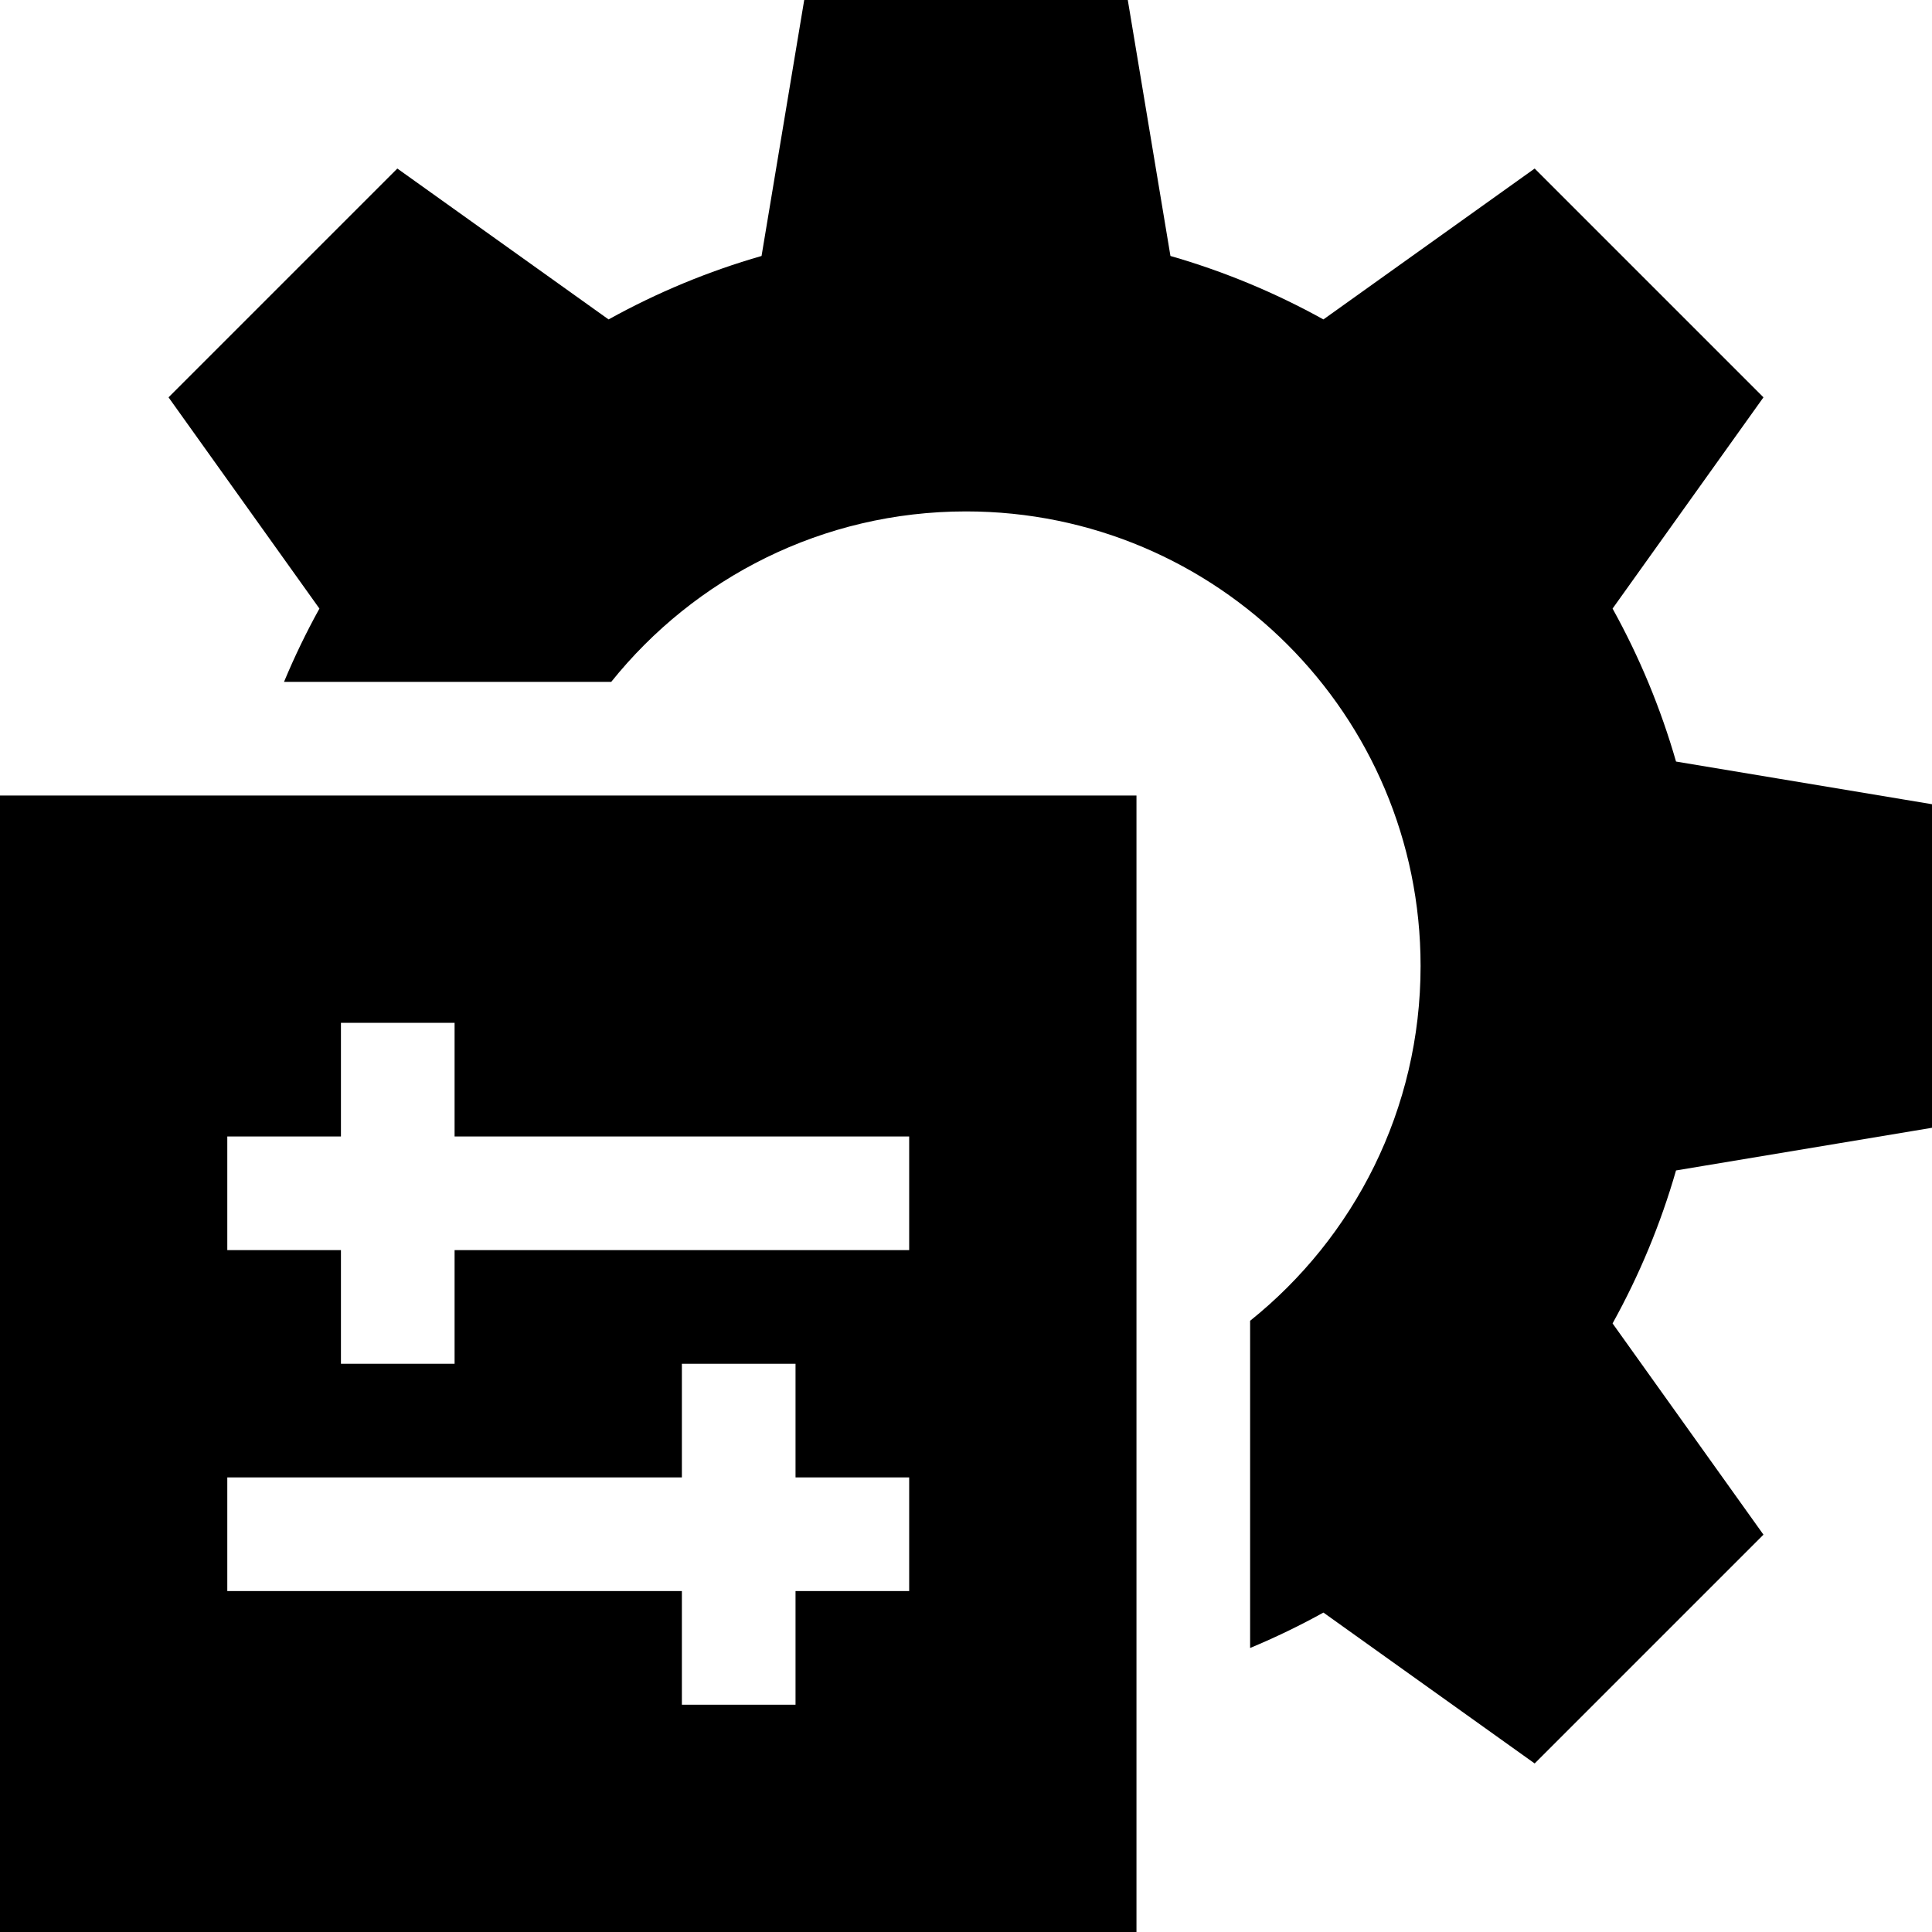
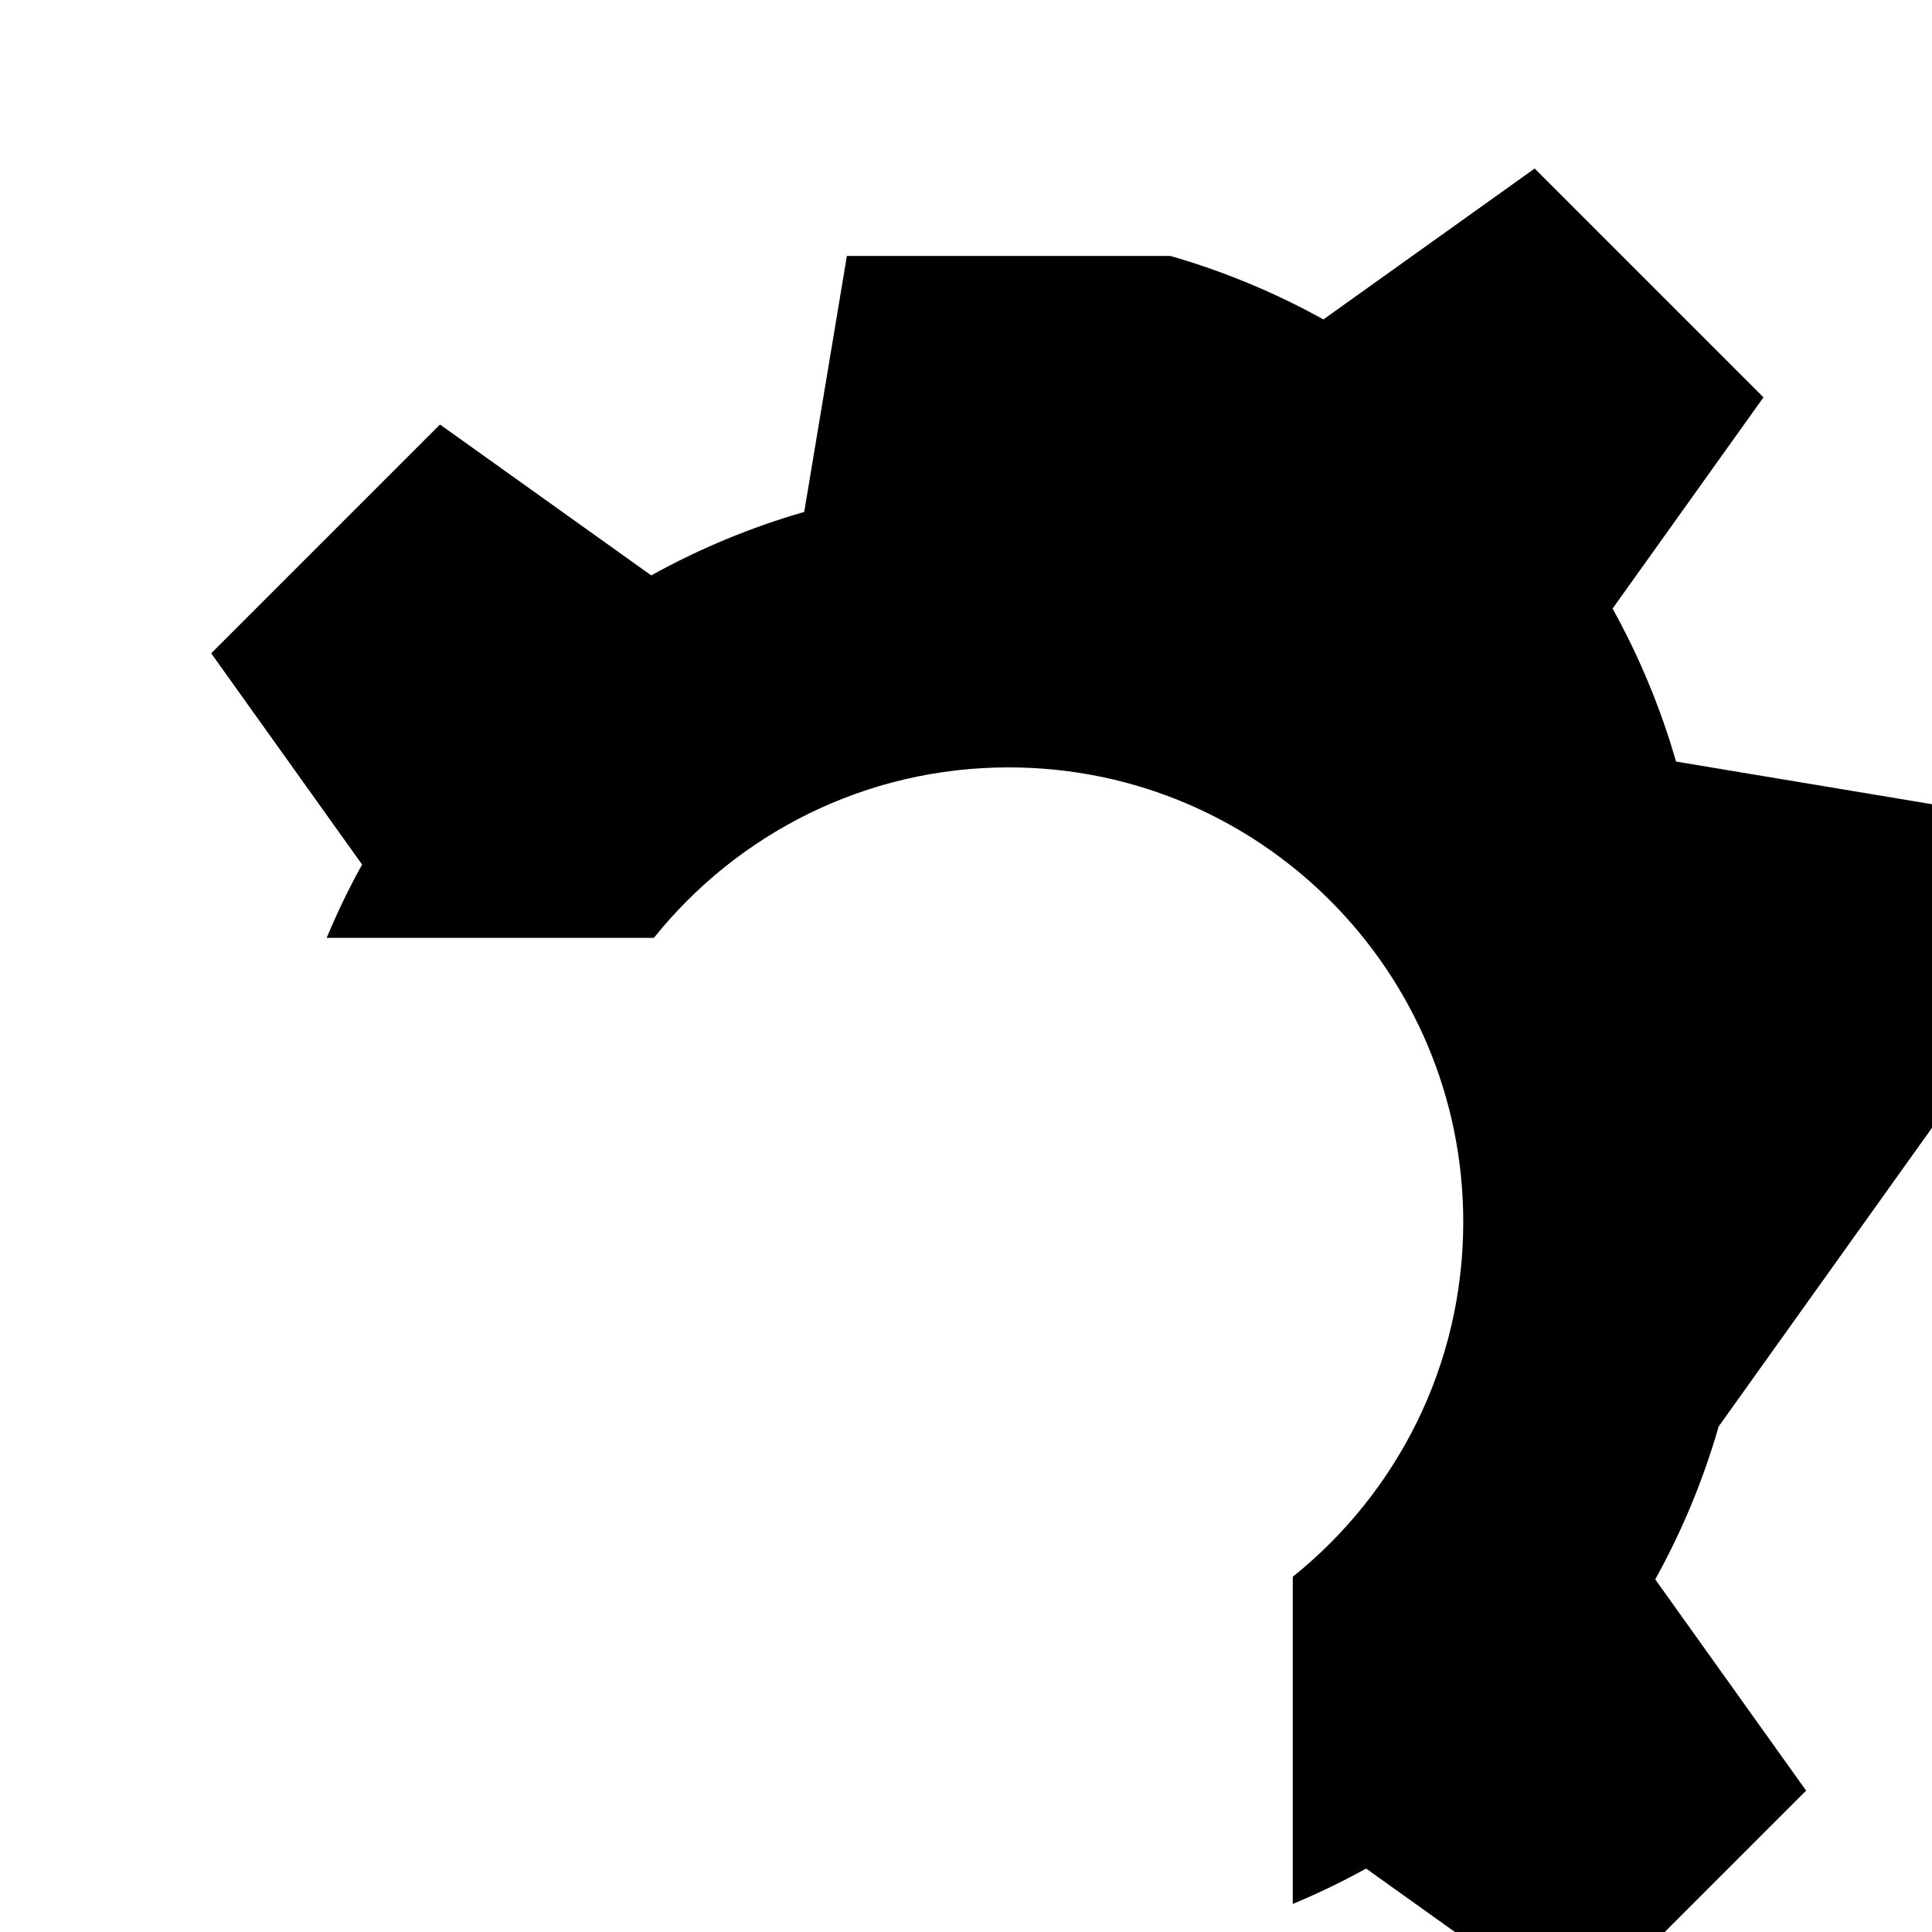
<svg xmlns="http://www.w3.org/2000/svg" id="Capa_1" enable-background="new 0 0 510 510" height="512" viewBox="0 0 510 510" width="512">
  <g>
-     <path d="m510 297.707v-85.414l-67.57-11.262c-4.035-14.042-9.644-27.562-16.75-40.382l39.831-55.763-60.397-60.397-55.763 39.831c-12.819-7.106-26.34-12.714-40.382-16.75l-11.262-67.57h-85.414l-11.262 67.57c-14.042 4.036-27.562 9.645-40.382 16.75l-55.763-39.831-60.397 60.397 39.831 55.763c-3.485 6.287-6.593 12.748-9.349 19.351h86.375c21.992-27.426 55.764-45 93.653-45 66.274 0 120 53.726 120 120 0 37.89-17.574 71.661-45 93.653v86.375c6.602-2.755 13.064-5.864 19.351-9.349l55.763 39.831 60.397-60.397-39.831-55.763c7.106-12.819 12.715-26.339 16.75-40.382z" />
-     <path d="m0 510h300v-300h-300zm60-210h30v-30h30v30h120v30h-120v30h-30v-30h-30zm0 90h120v-30h30v30h30v30h-30v30h-30v-30h-120z" />
+     <path d="m510 297.707v-85.414l-67.57-11.262c-4.035-14.042-9.644-27.562-16.75-40.382l39.831-55.763-60.397-60.397-55.763 39.831c-12.819-7.106-26.34-12.714-40.382-16.75h-85.414l-11.262 67.57c-14.042 4.036-27.562 9.645-40.382 16.75l-55.763-39.831-60.397 60.397 39.831 55.763c-3.485 6.287-6.593 12.748-9.349 19.351h86.375c21.992-27.426 55.764-45 93.653-45 66.274 0 120 53.726 120 120 0 37.89-17.574 71.661-45 93.653v86.375c6.602-2.755 13.064-5.864 19.351-9.349l55.763 39.831 60.397-60.397-39.831-55.763c7.106-12.819 12.715-26.339 16.75-40.382z" />
  </g>
</svg>